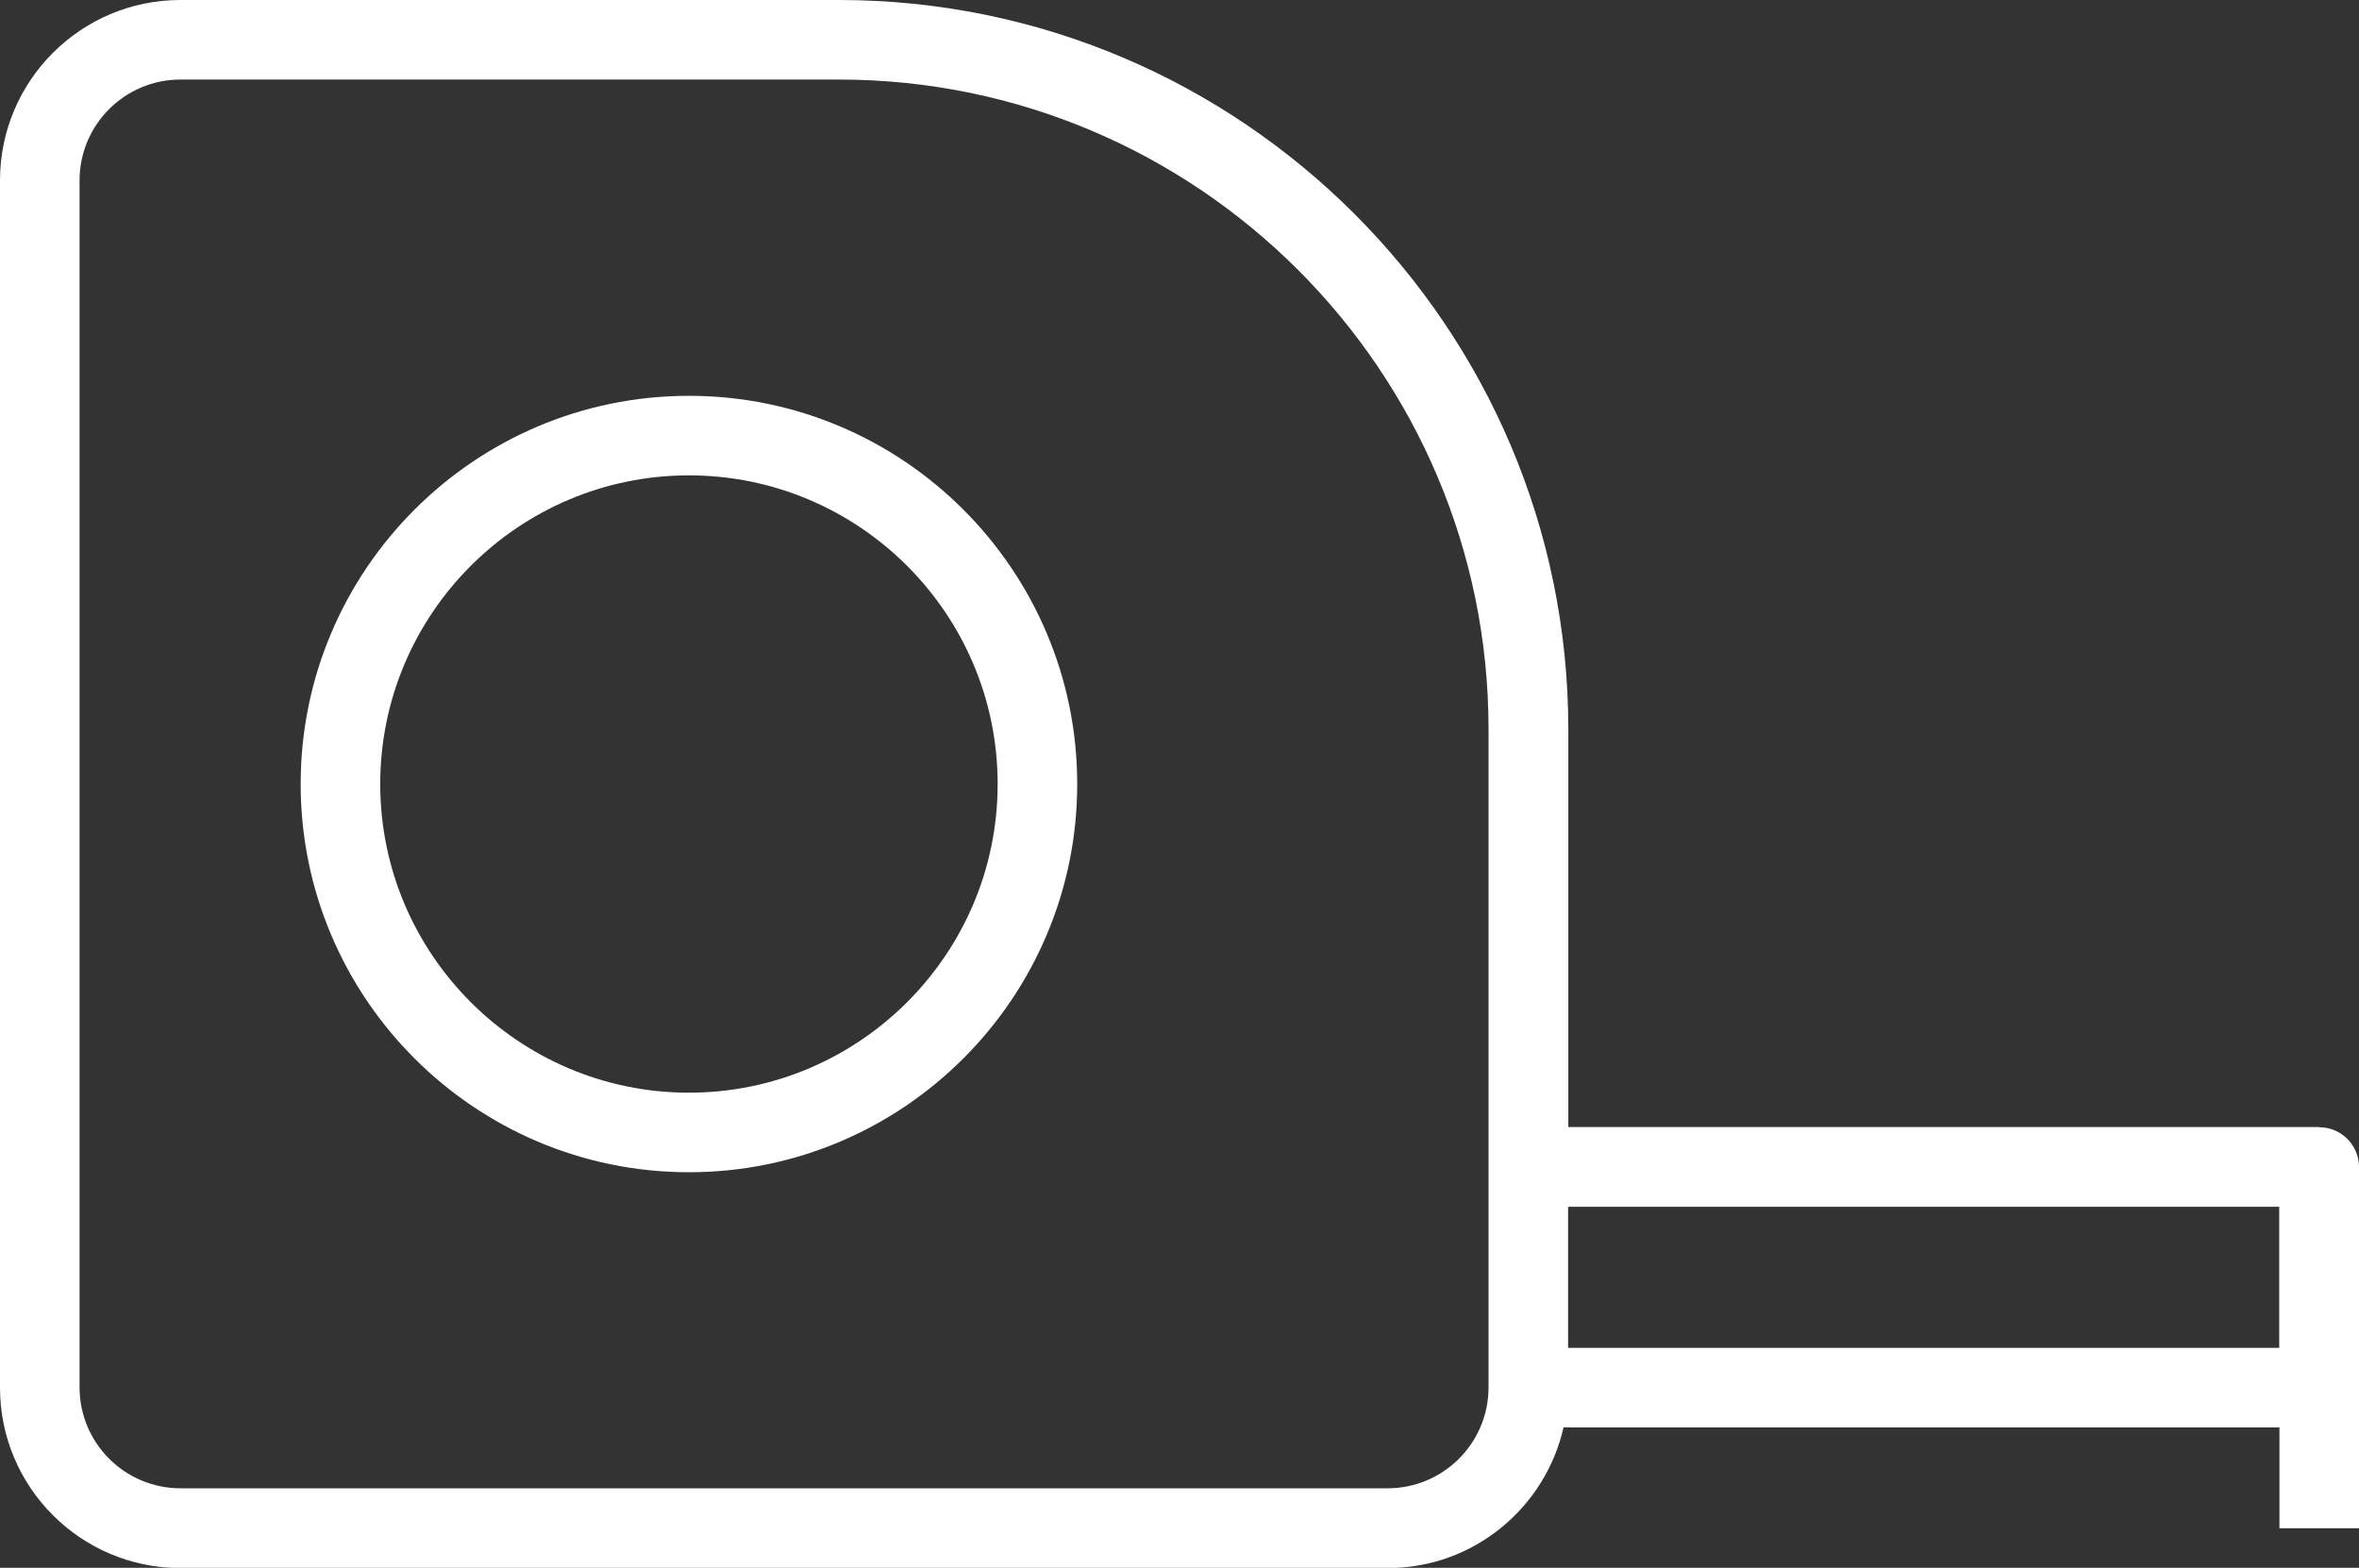
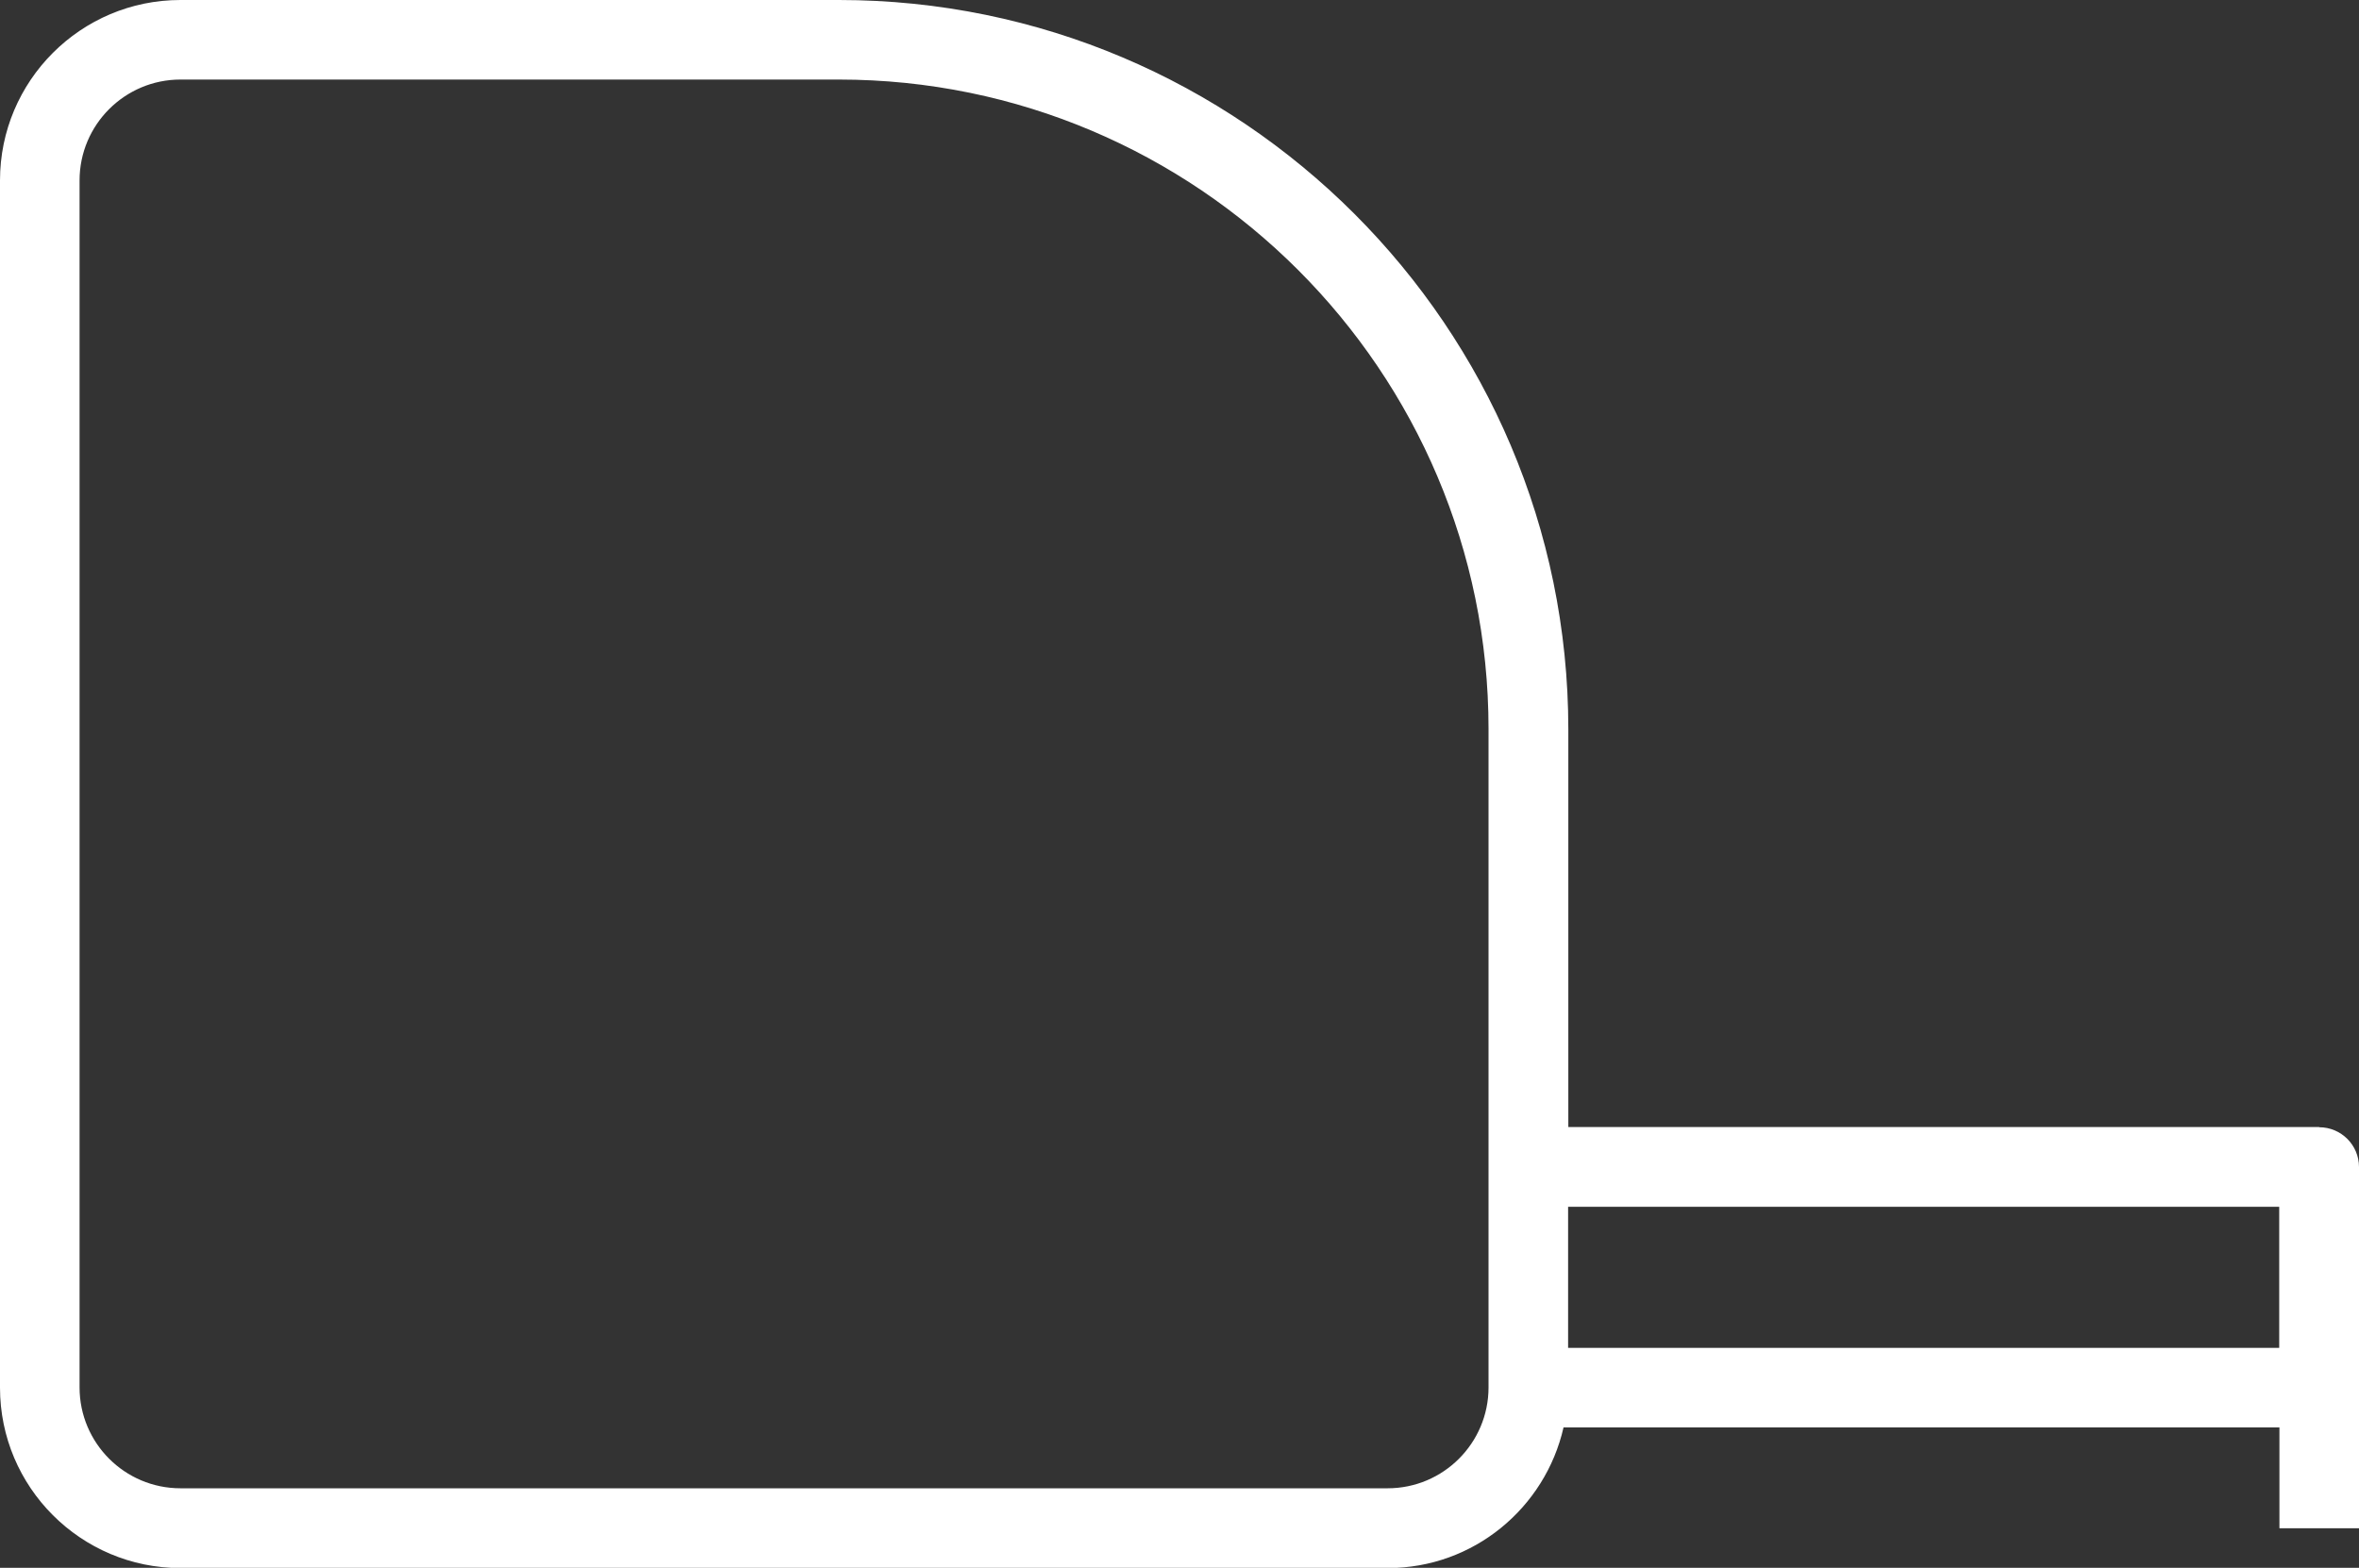
<svg xmlns="http://www.w3.org/2000/svg" id="Layer_2" data-name="Layer 2" viewBox="0 0 108.51 72.13">
  <rect x="0" y="0" width="108.51" height="72.13" fill="#333333" stroke="none" />
  <defs>
    <style>
      .cls-1 {
        fill: #fff;
      }
    </style>
  </defs>
  <g id="Icon">
    <g>
-       <path class="cls-1" d="M31.69,18.21c-9.85,0-17.86,8.01-17.86,17.86s8.01,17.86,17.86,17.86,17.86-8.01,17.86-17.86-8.01-17.86-17.86-17.86ZM31.69,50.27c-7.83,0-14.2-6.37-14.2-14.2s6.37-14.2,14.2-14.2,14.2,6.37,14.2,14.2-6.37,14.2-14.2,14.2Z" />
      <path class="cls-1" d="M106.68,51.85h-34.54v-18.31C72.13,15.05,57.09,0,38.59,0H8.3C3.72,0,0,3.72,0,8.3v55.54c0,4.58,3.72,8.3,8.3,8.3h55.54c3.94,0,7.24-2.77,8.08-6.47h32.93v4.64h3.66v-16.62c0-1.01-.82-1.83-1.83-1.83ZM63.84,68.47H8.3c-2.56,0-4.64-2.08-4.64-4.64V8.3c0-2.56,2.08-4.64,4.64-4.64h30.29c16.48,0,29.88,13.4,29.88,29.88v30.29c0,2.56-2.08,4.64-4.64,4.64ZM72.13,62.01v-6.49h32.71v6.49h-32.71Z" />
    </g>
  </g>
</svg>